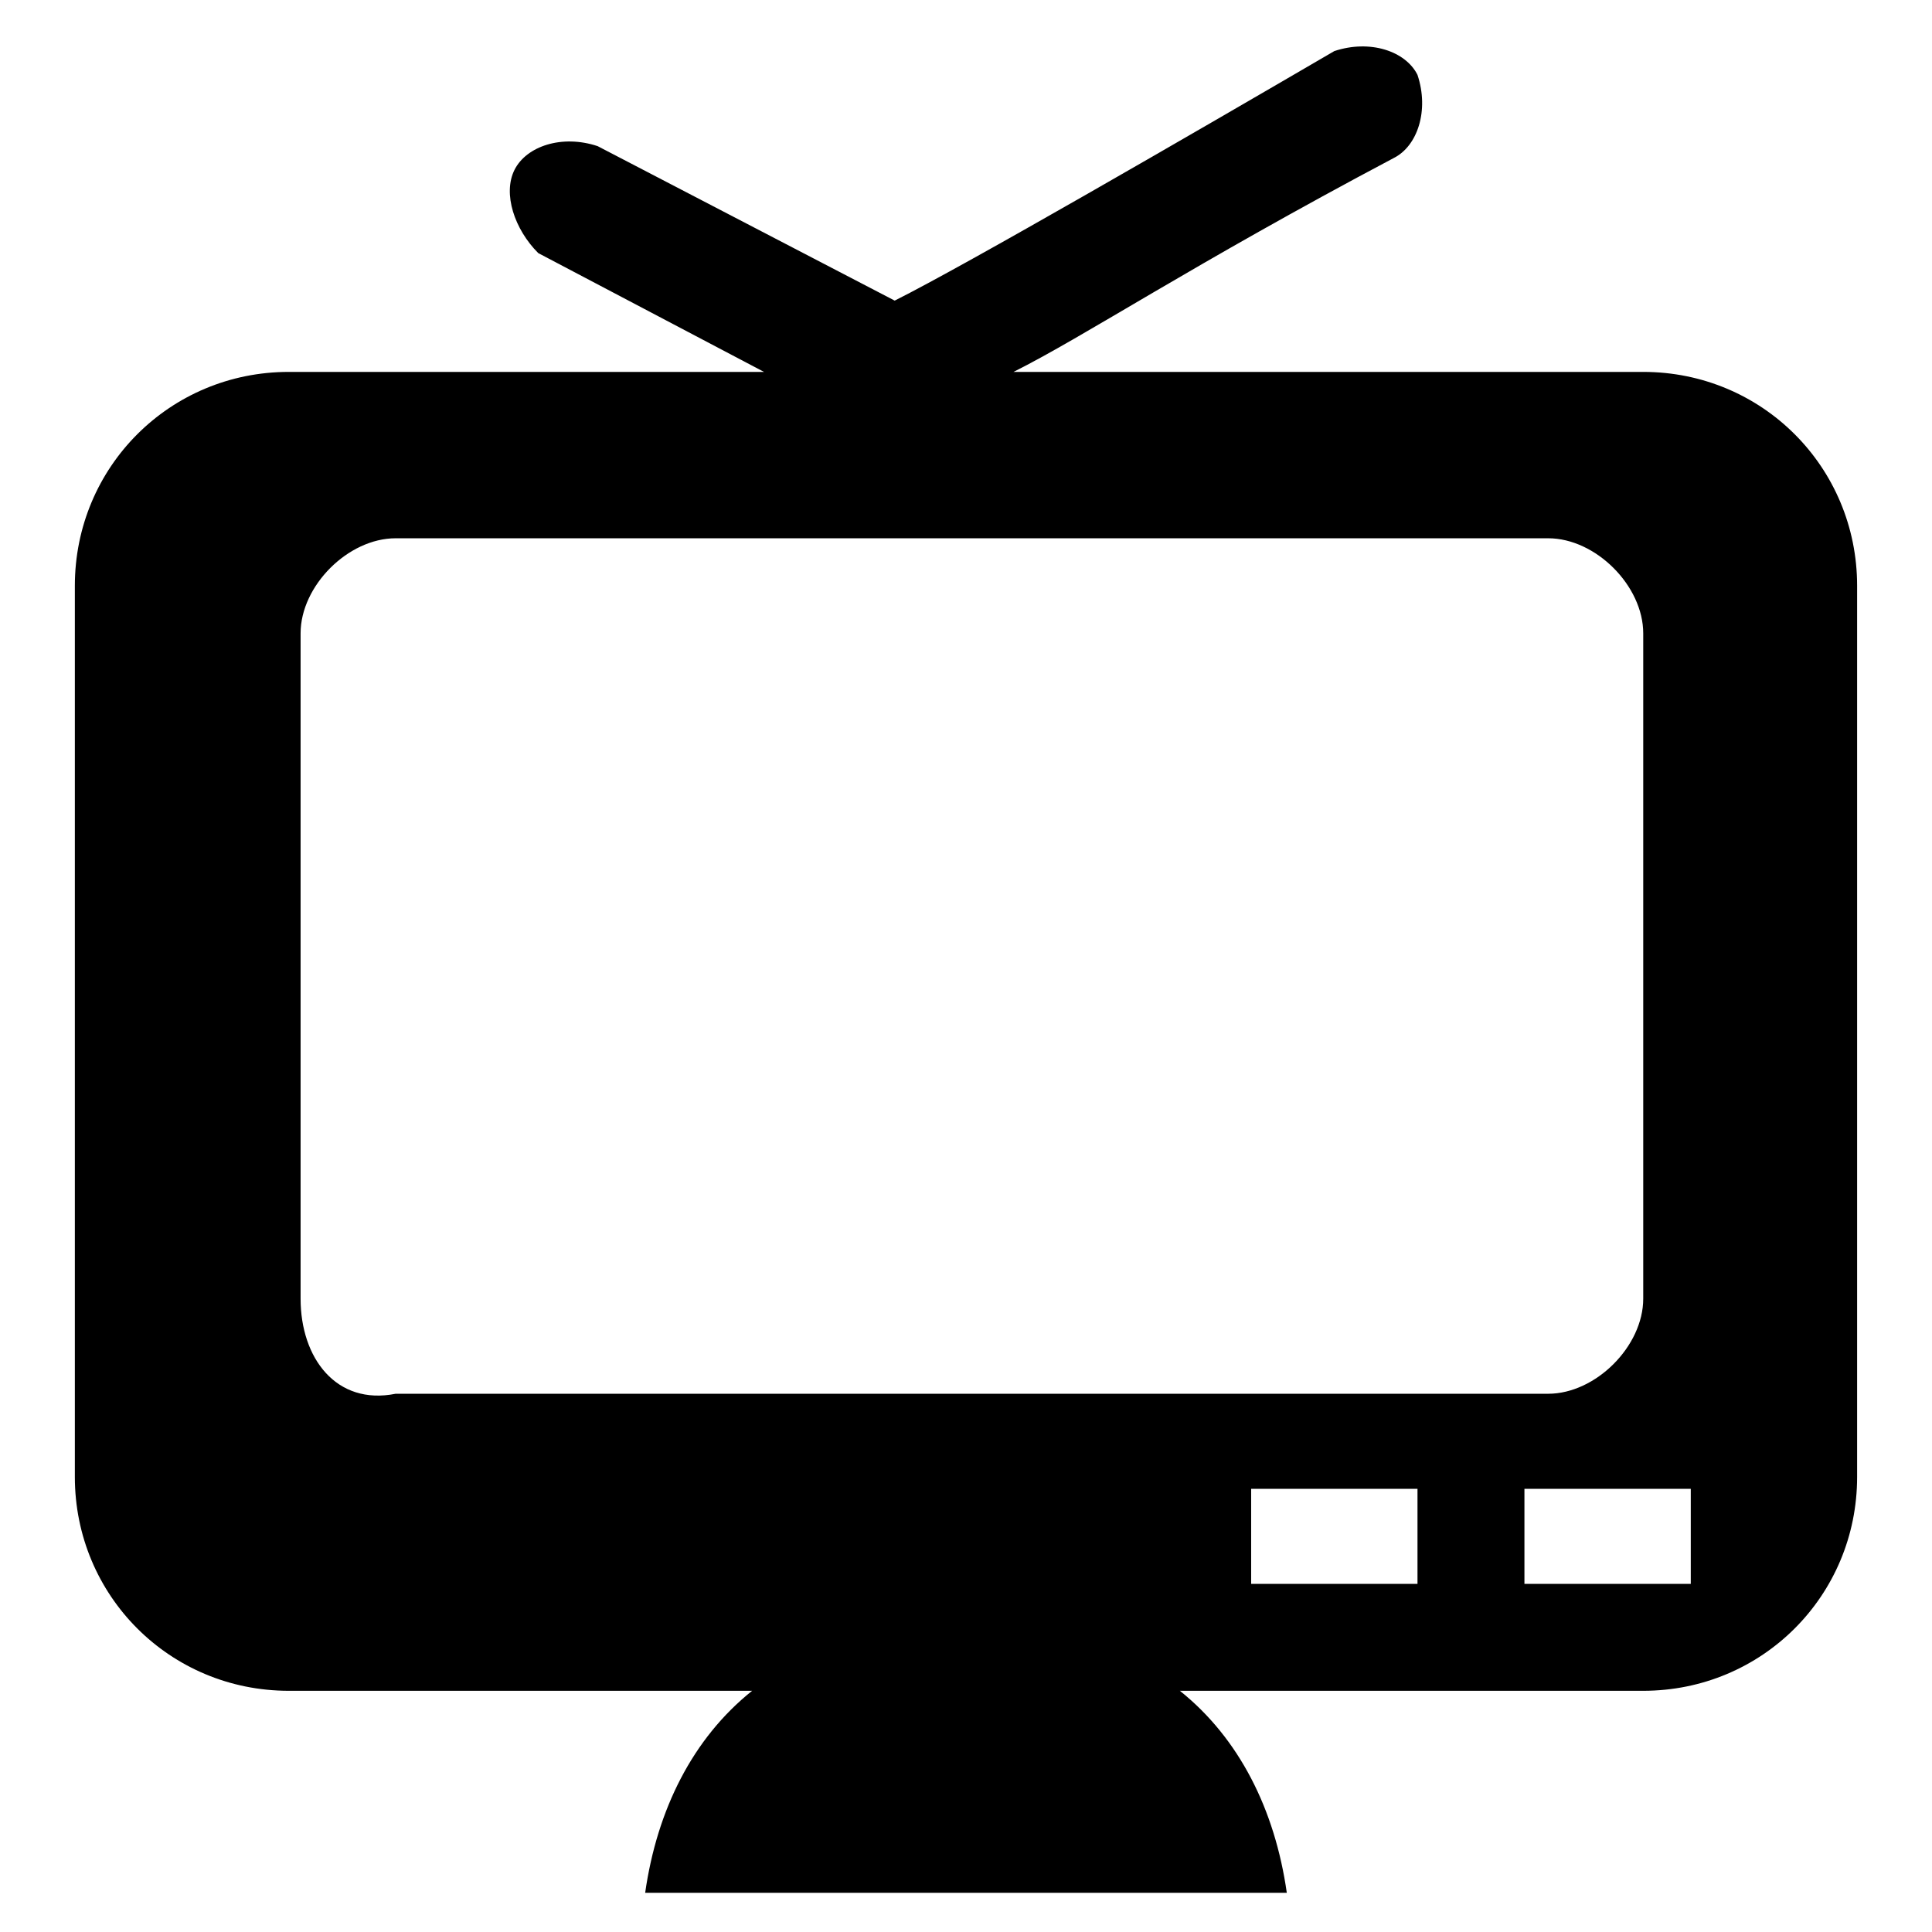
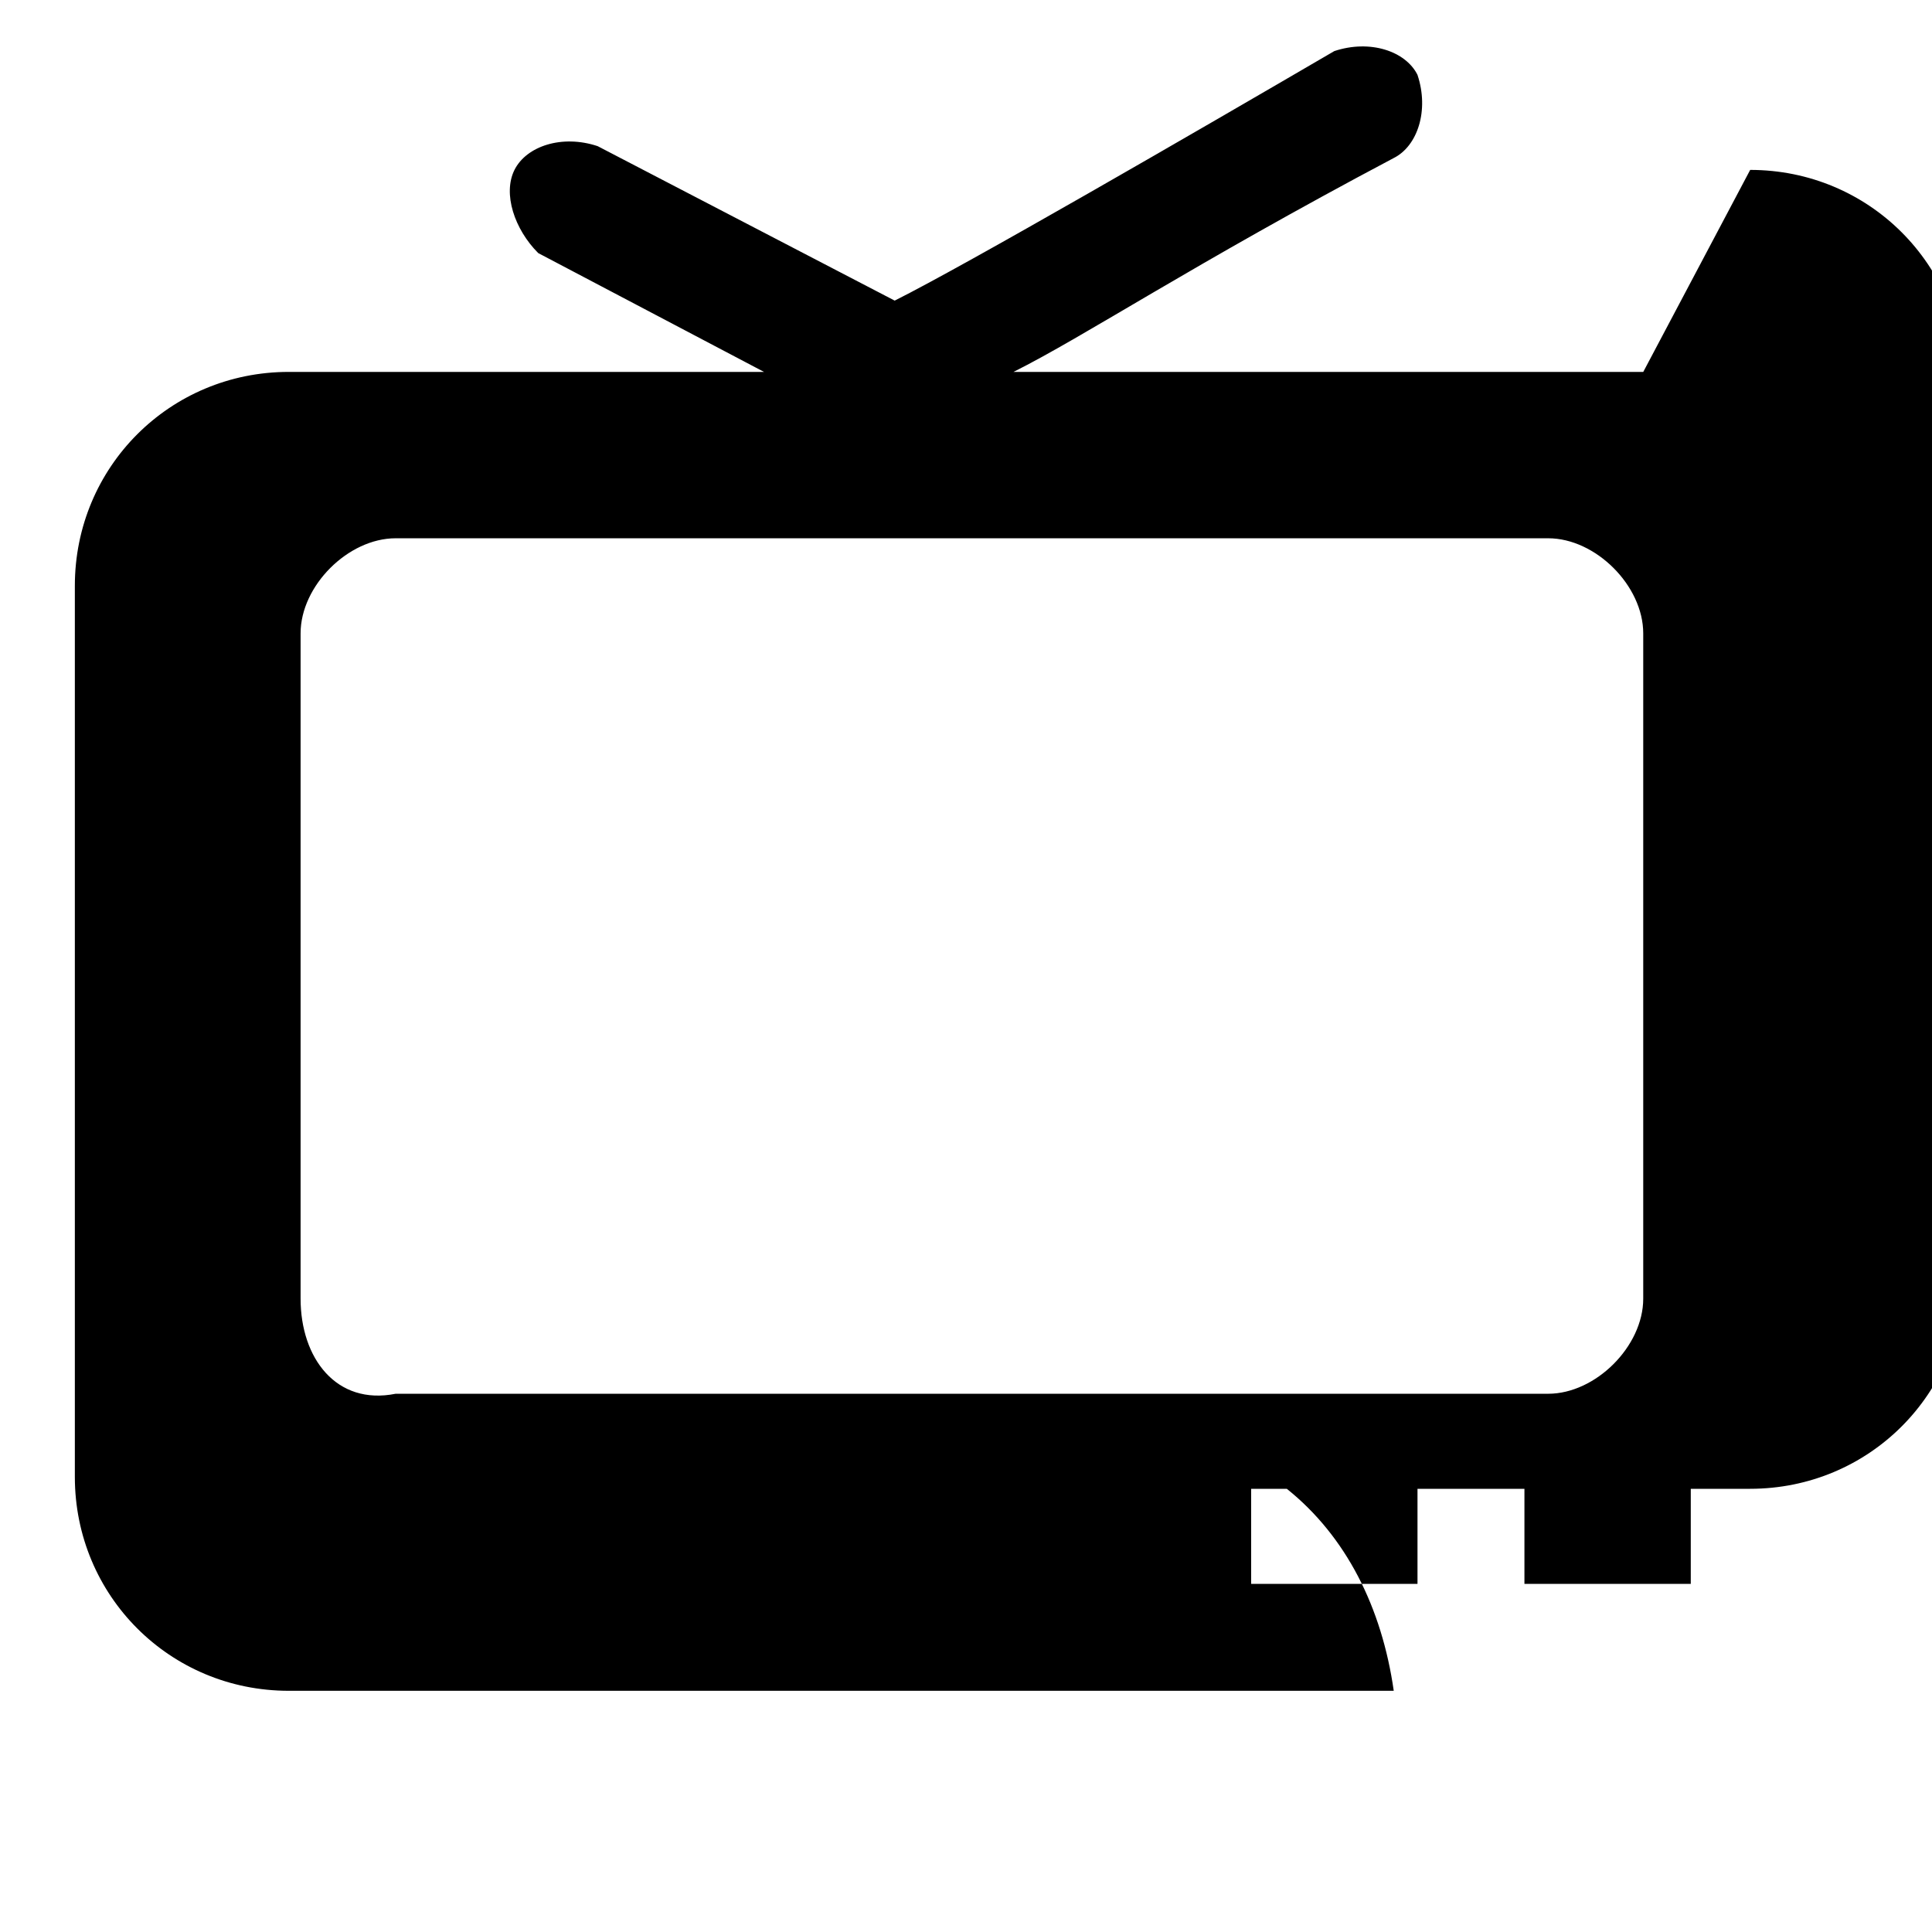
<svg xmlns="http://www.w3.org/2000/svg" fill="#000000" width="800px" height="800px" version="1.1" viewBox="144 144 512 512">
-   <path d="m579.48 242.56h-166.89c18.895-9.445 47.23-28.34 100.76-56.68 6.297-3.148 9.445-12.594 6.297-22.043-3.148-6.297-12.594-9.445-22.043-6.297-37.785 22.043-97.609 56.68-116.5 66.125l-78.719-40.934c-9.449-3.148-18.895 0-22.043 6.297s0 15.746 6.297 22.043l59.828 31.488h-125.95c-31.488 0-56.68 25.191-56.68 56.68v236.16c0 31.488 25.191 56.68 56.68 56.68h122.8c-15.742 12.594-25.191 31.488-28.34 53.531h170.04c-3.148-22.043-12.594-40.934-28.34-53.531h122.8c31.488 0 56.68-25.191 56.68-56.68v-236.16c0-31.488-25.191-56.68-56.68-56.68zm-355.82 245.61v-176.33c0-12.594 12.594-25.191 25.191-25.191h305.43c12.594 0 25.191 12.594 25.191 25.191v176.33c0 12.594-12.594 25.191-25.191 25.191h-305.43c-15.742 3.148-25.191-9.445-25.191-25.191zm295.99 75.574h-44.082v-25.191h44.082zm72.422 0h-44.082v-25.191h44.082z" />
+   <path d="m579.48 242.56h-166.89c18.895-9.445 47.23-28.34 100.76-56.68 6.297-3.148 9.445-12.594 6.297-22.043-3.148-6.297-12.594-9.445-22.043-6.297-37.785 22.043-97.609 56.68-116.5 66.125l-78.719-40.934c-9.449-3.148-18.895 0-22.043 6.297s0 15.746 6.297 22.043l59.828 31.488h-125.95c-31.488 0-56.68 25.191-56.68 56.68v236.16c0 31.488 25.191 56.68 56.68 56.68h122.8h170.04c-3.148-22.043-12.594-40.934-28.34-53.531h122.8c31.488 0 56.68-25.191 56.68-56.68v-236.16c0-31.488-25.191-56.68-56.68-56.68zm-355.82 245.61v-176.33c0-12.594 12.594-25.191 25.191-25.191h305.43c12.594 0 25.191 12.594 25.191 25.191v176.33c0 12.594-12.594 25.191-25.191 25.191h-305.43c-15.742 3.148-25.191-9.445-25.191-25.191zm295.99 75.574h-44.082v-25.191h44.082zm72.422 0h-44.082v-25.191h44.082z" />
</svg>